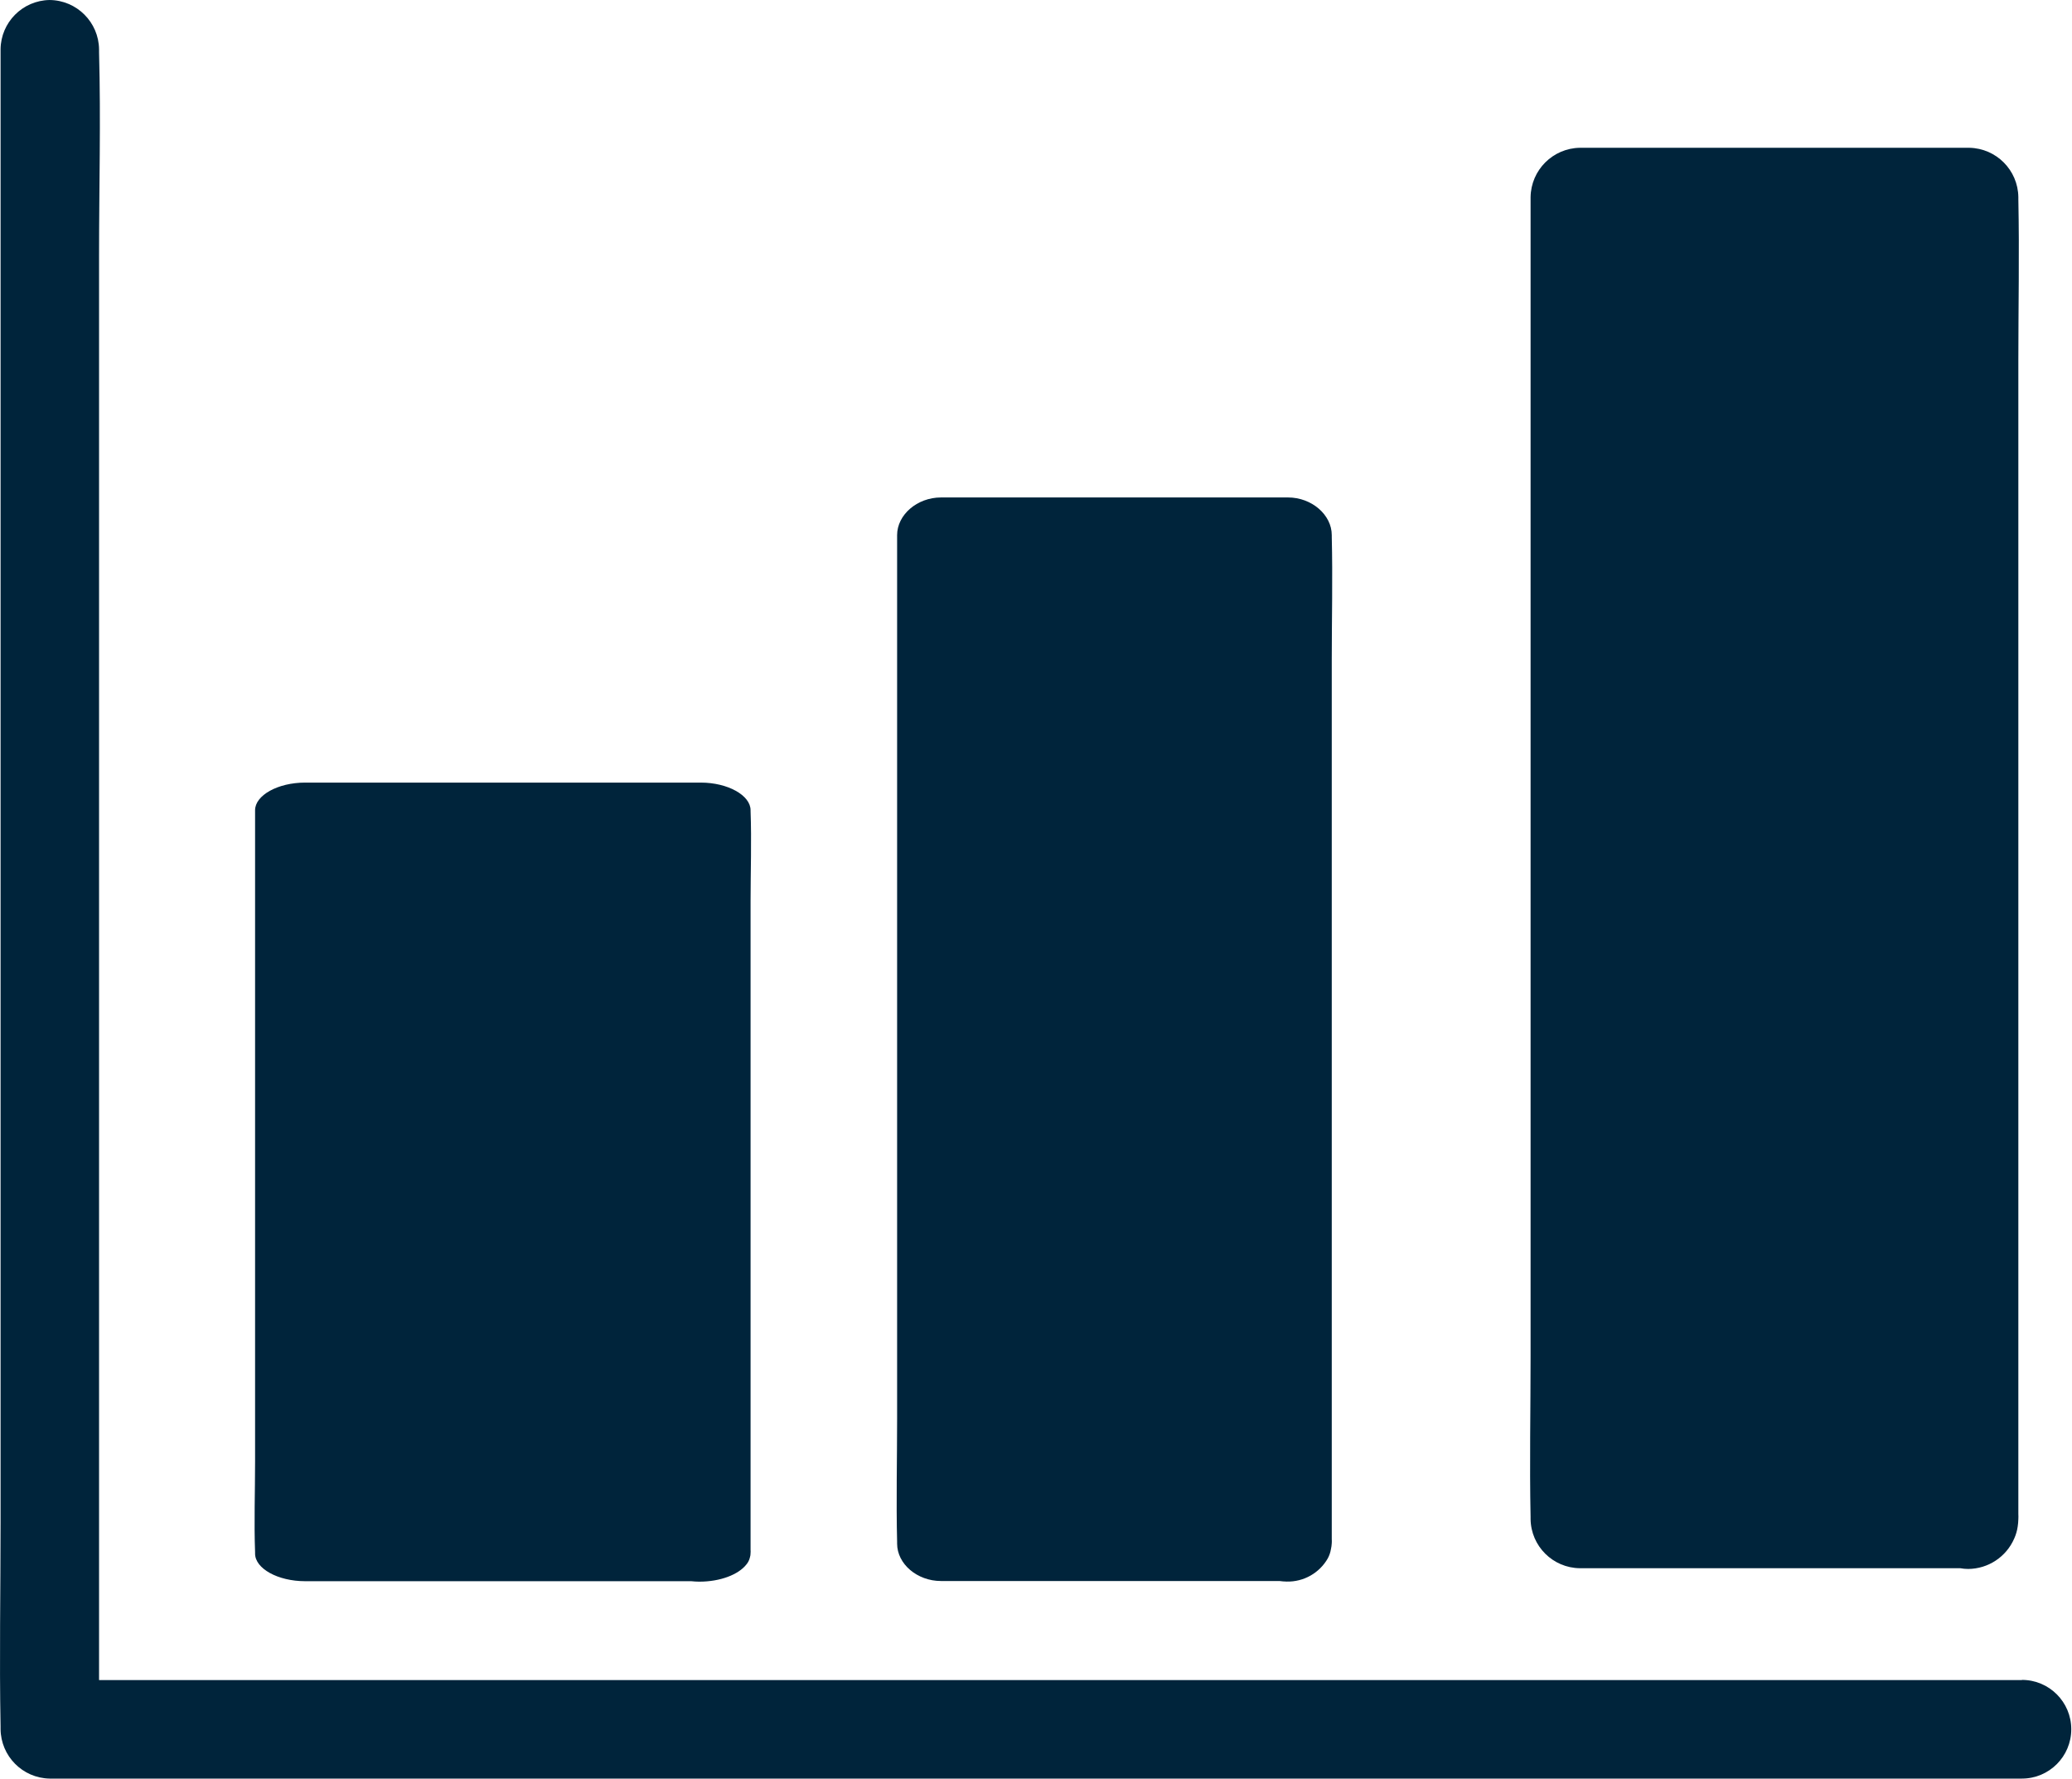
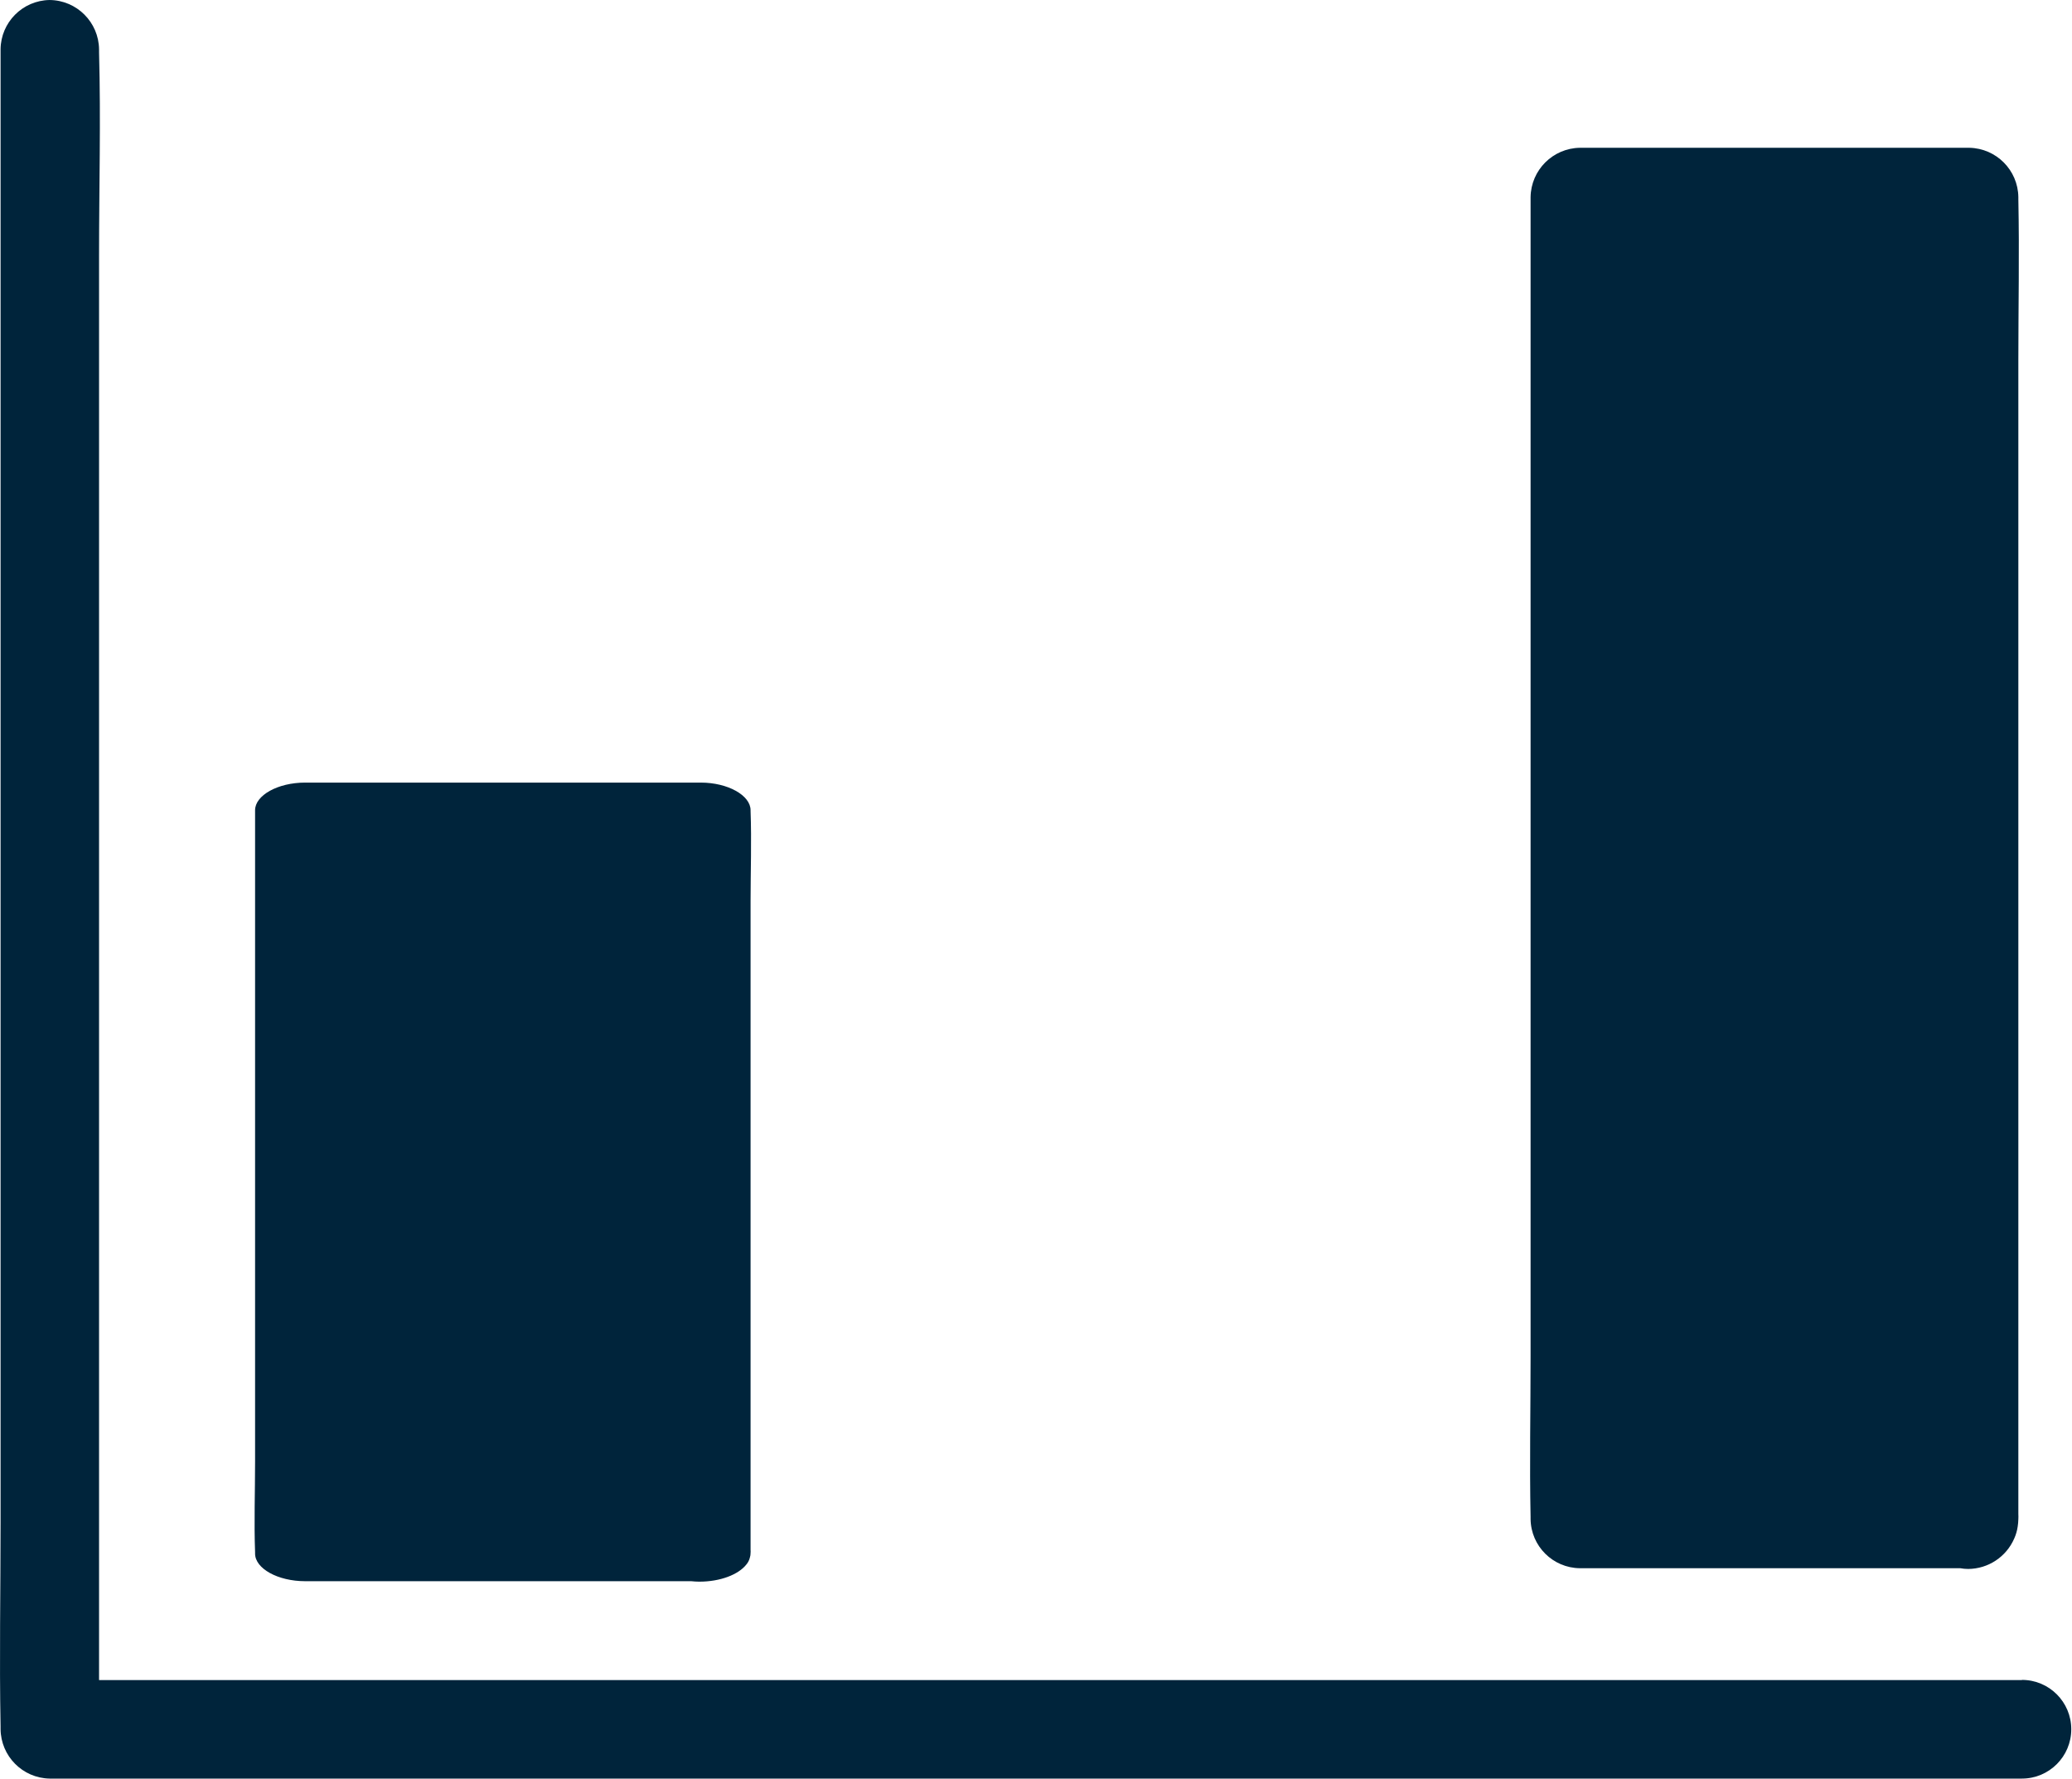
<svg xmlns="http://www.w3.org/2000/svg" stroke-width="0.501" stroke-linejoin="bevel" fill-rule="evenodd" version="1.1" overflow="visible" width="225.078pt" height="193.222pt" viewBox="0 0 225.078 193.222">
  <defs> </defs>
  <g id="Document" fill="none" stroke="black" font-family="Times New Roman" font-size="16" transform="scale(1 -1)">
    <g id="Spread" transform="translate(0 -193.222)">
      <g id="Layer 1">
        <g id="Group" fill="#00243b" stroke-width="0.017" fill-rule="evenodd" stroke-linejoin="miter" stroke="none" stroke-miterlimit="79.84">
          <path d="M 219.25,28.237 C 219.26,28.427 219.26,28.617 219.25,28.807 L 219.25,154.114 C 219.25,159.894 219.37,165.733 219.25,171.573 L 219.25,171.813 C 219.213,174.745 216.853,177.118 213.92,177.172 L 171.625,177.172 C 168.683,177.129 166.308,174.755 166.265,171.813 L 166.265,45.965 C 166.265,40.126 166.145,34.286 166.265,28.487 L 166.265,28.237 C 166.308,25.3 168.687,22.934 171.625,22.907 L 212.931,22.907 C 213.218,22.855 213.509,22.828 213.8,22.827 C 215.973,22.841 217.933,24.135 218.8,26.127 C 218.988,26.543 219.116,26.984 219.18,27.437 C 219.221,27.702 219.244,27.969 219.25,28.237 Z M 213.86,166.503 L 213.86,166.503 L 213.86,166.503 Z" marker-start="none" marker-end="none" />
-           <path d="M 144.667,25.627 C 144.677,25.774 144.677,25.92 144.667,26.067 L 144.667,121.608 C 144.667,126.017 144.777,130.467 144.667,134.926 L 144.667,135.106 C 144.667,137.306 142.497,139.196 139.918,139.196 L 102.221,139.196 C 99.622,139.196 97.452,137.306 97.452,135.106 L 97.452,39.116 C 97.452,34.666 97.342,30.207 97.452,25.787 L 97.452,25.577 C 97.452,23.377 99.622,21.517 102.221,21.517 L 138.988,21.517 C 139.246,21.482 139.507,21.462 139.768,21.457 C 141.608,21.411 143.325,22.379 144.237,23.977 C 144.405,24.289 144.52,24.627 144.577,24.977 C 144.626,25.191 144.657,25.408 144.667,25.627 Z M 139.868,131.057 L 139.868,131.057 L 139.868,131.057 Z" marker-start="none" marker-end="none" />
          <path d="M 81.533,24.577 C 81.543,24.684 81.543,24.791 81.533,24.897 L 81.533,95.32 C 81.533,98.57 81.653,101.86 81.533,105.139 L 81.533,105.229 C 81.533,106.849 79.054,108.229 76.124,108.229 L 33.148,108.229 C 30.149,108.229 27.709,106.829 27.709,105.229 L 27.709,34.476 C 27.709,31.196 27.589,27.907 27.709,24.647 L 27.709,24.497 C 27.709,22.867 30.189,21.497 33.148,21.497 L 75.084,21.497 C 75.376,21.466 75.67,21.449 75.964,21.447 C 78.254,21.447 80.214,22.217 81.074,23.307 C 81.256,23.521 81.386,23.774 81.453,24.047 C 81.509,24.218 81.536,24.397 81.533,24.577 Z M 76.064,102.289 L 76.064,102.289 L 76.064,102.289 Z" marker-start="none" marker-end="none" />
-           <path d="M 219.64,10.759 L 10.76,10.759 L 10.76,165.433 C 10.76,172.823 10.96,180.202 10.76,187.531 L 10.76,187.861 C 10.728,190.811 8.341,193.193 5.391,193.221 C 2.454,193.177 0.088,190.798 0.062,187.861 L 0.062,27.877 C 0.062,20.488 -0.077,13.078 0.062,5.749 L 0.062,5.449 C 0.083,2.505 2.447,0.114 5.391,0.06 L 210.881,0.06 C 213.68,0.06 216.51,0.06 219.28,0.06 L 219.64,0.06 C 222.6,0.06 224.999,2.459 224.999,5.419 C 224.999,8.379 222.6,10.778 219.64,10.778 Z" marker-start="none" marker-end="none" />
+           <path d="M 219.64,10.759 L 10.76,10.759 L 10.76,165.433 C 10.76,172.823 10.96,180.202 10.76,187.531 L 10.76,187.861 C 10.728,190.811 8.341,193.193 5.391,193.221 C 2.454,193.177 0.088,190.798 0.062,187.861 L 0.062,27.877 C 0.062,20.488 -0.077,13.078 0.062,5.749 L 0.062,5.449 C 0.083,2.505 2.447,0.114 5.391,0.06 C 213.68,0.06 216.51,0.06 219.28,0.06 L 219.64,0.06 C 222.6,0.06 224.999,2.459 224.999,5.419 C 224.999,8.379 222.6,10.778 219.64,10.778 Z" marker-start="none" marker-end="none" />
        </g>
      </g>
    </g>
  </g>
</svg>